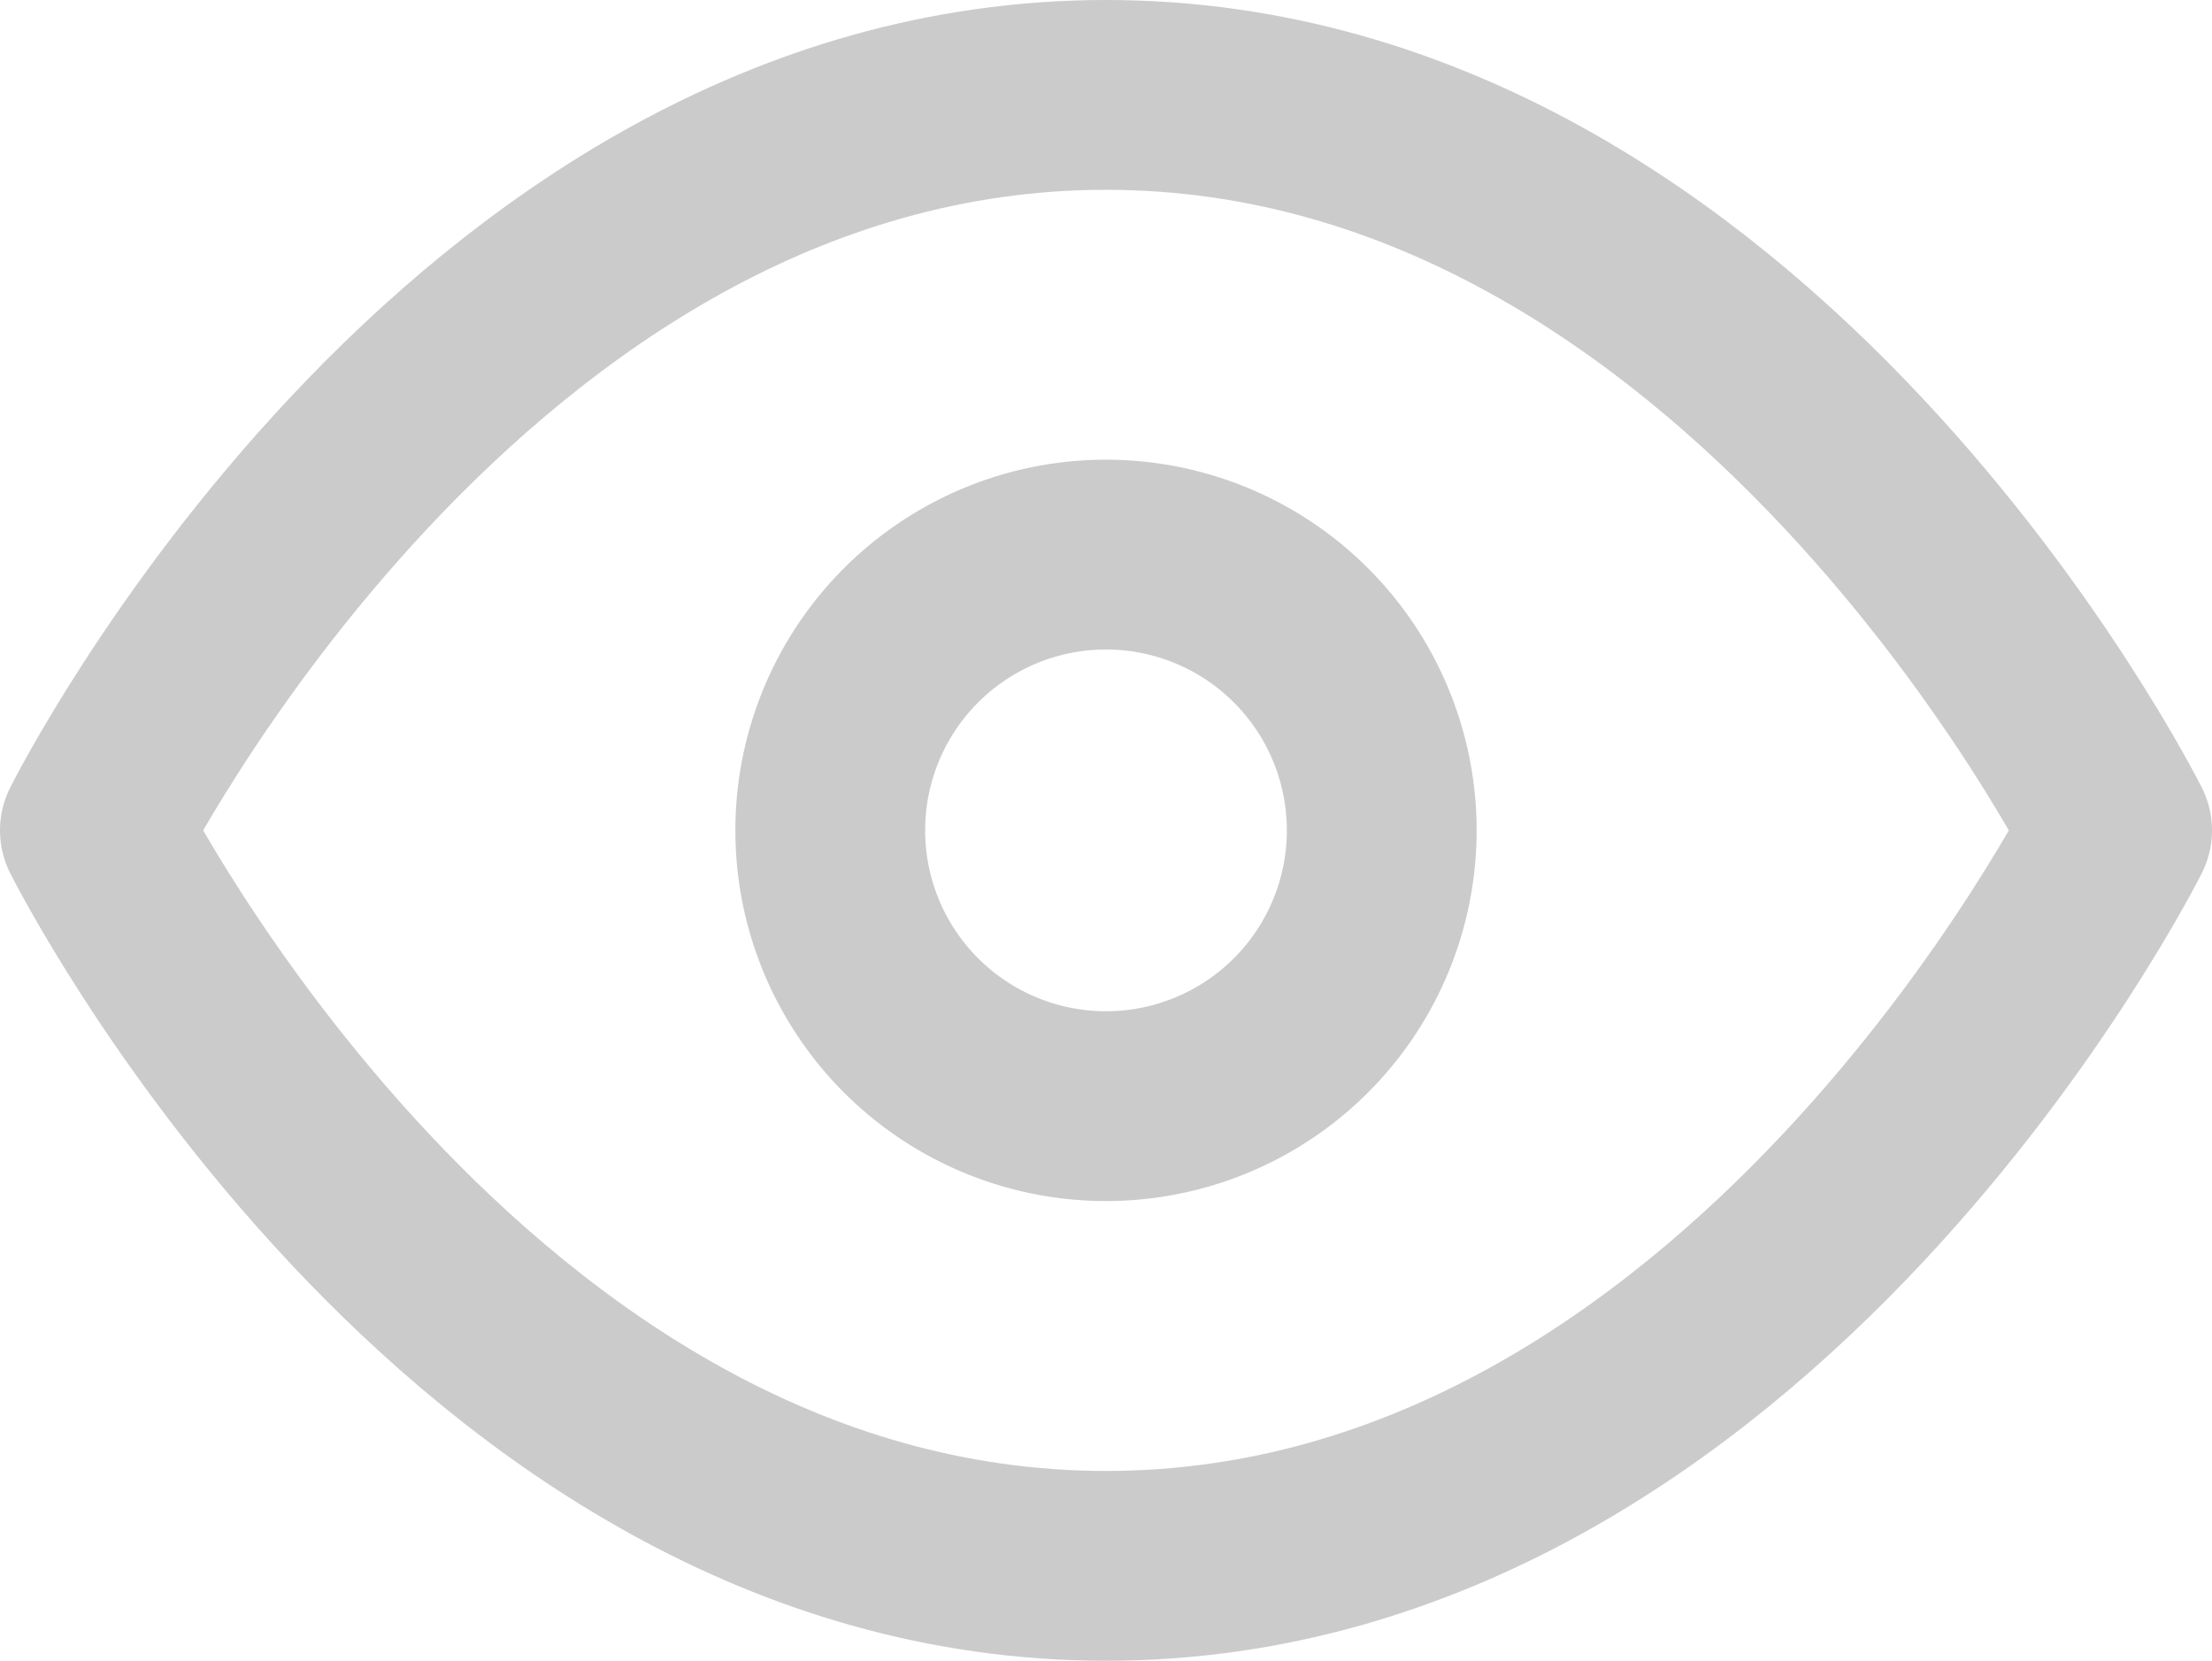
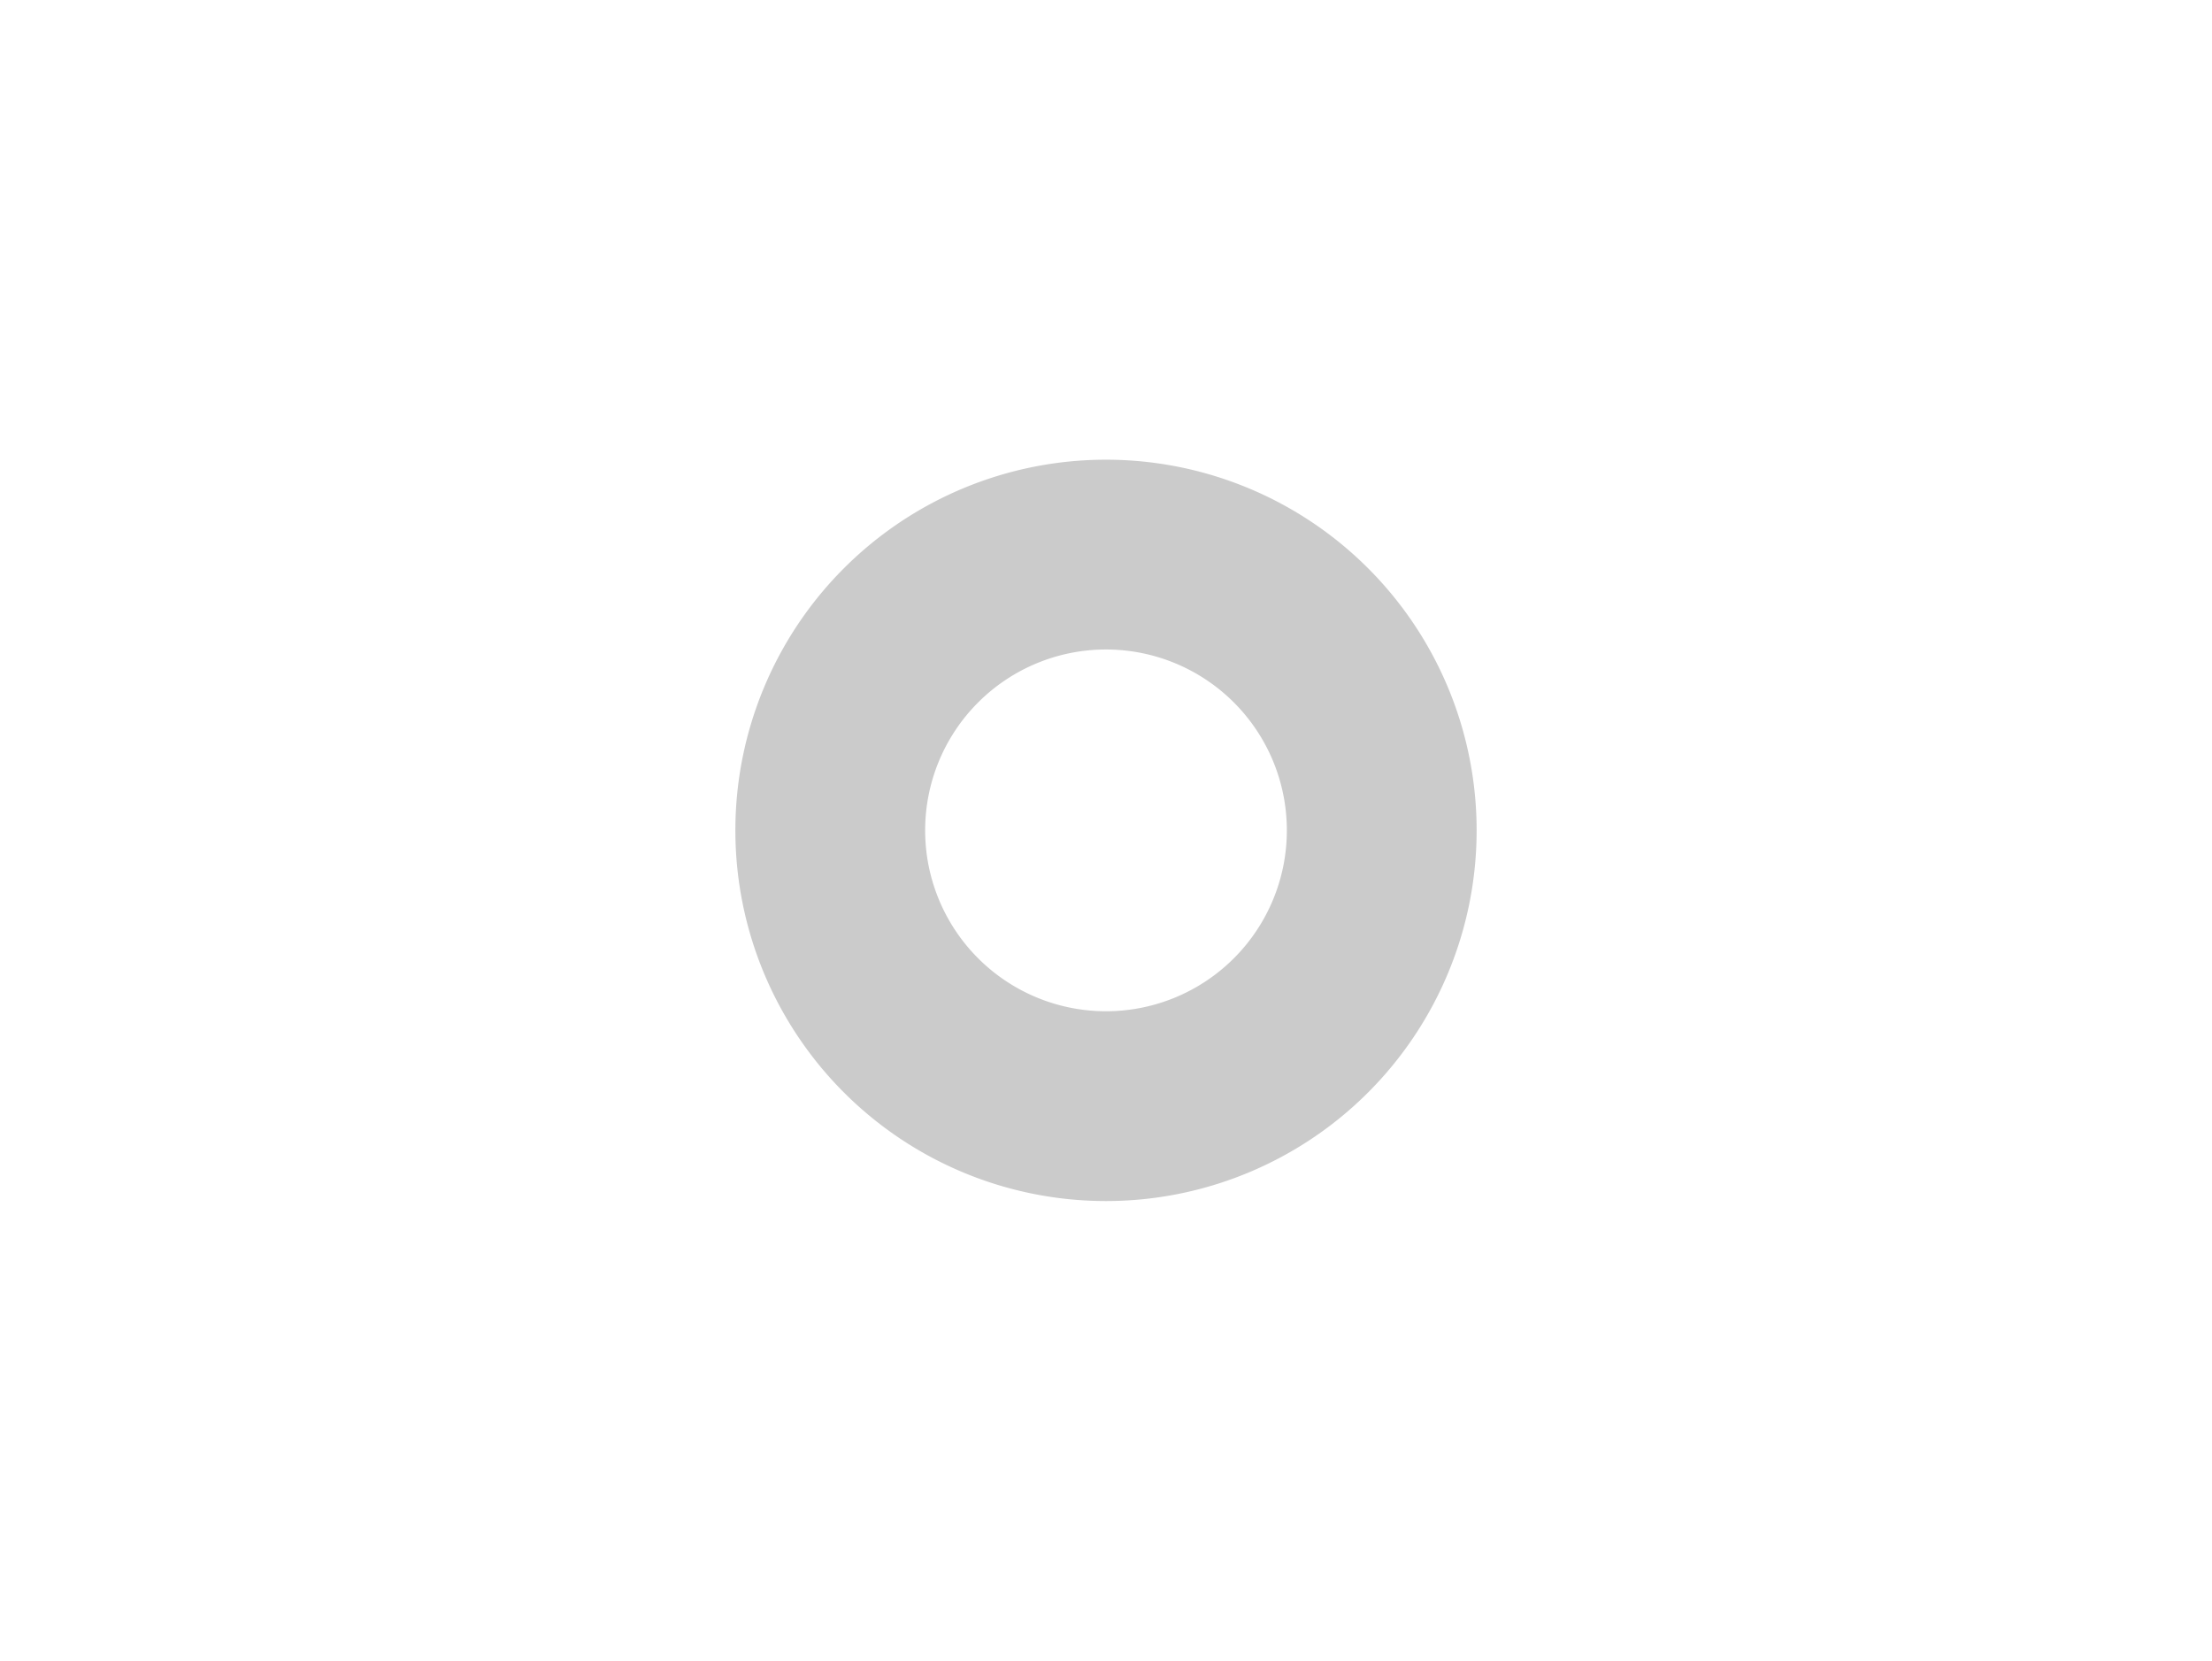
<svg xmlns="http://www.w3.org/2000/svg" width="23.312" height="17.5" viewBox="0 0 23.312 17.5">
  <g id="open_eye" data-name="open eye" transform="translate(-0.5 -5)">
-     <path id="Path_1811" data-name="Path 1811" d="M1.5,13.75S5.375,6,12.156,6s10.656,7.75,10.656,7.75S18.937,21.5,12.156,21.5,1.5,13.75,1.5,13.75Z" fill="none" stroke="#cbcbcb" stroke-linecap="round" stroke-linejoin="round" stroke-width="2" />
    <path id="Path_1812" data-name="Path 1812" d="M19.312,16.406A2.906,2.906,0,1,1,16.406,13.5,2.906,2.906,0,0,1,19.312,16.406Z" transform="translate(-4.25 -2.656)" fill="none" stroke="#cbcbcb" stroke-linecap="round" stroke-linejoin="round" stroke-width="2" />
  </g>
</svg>